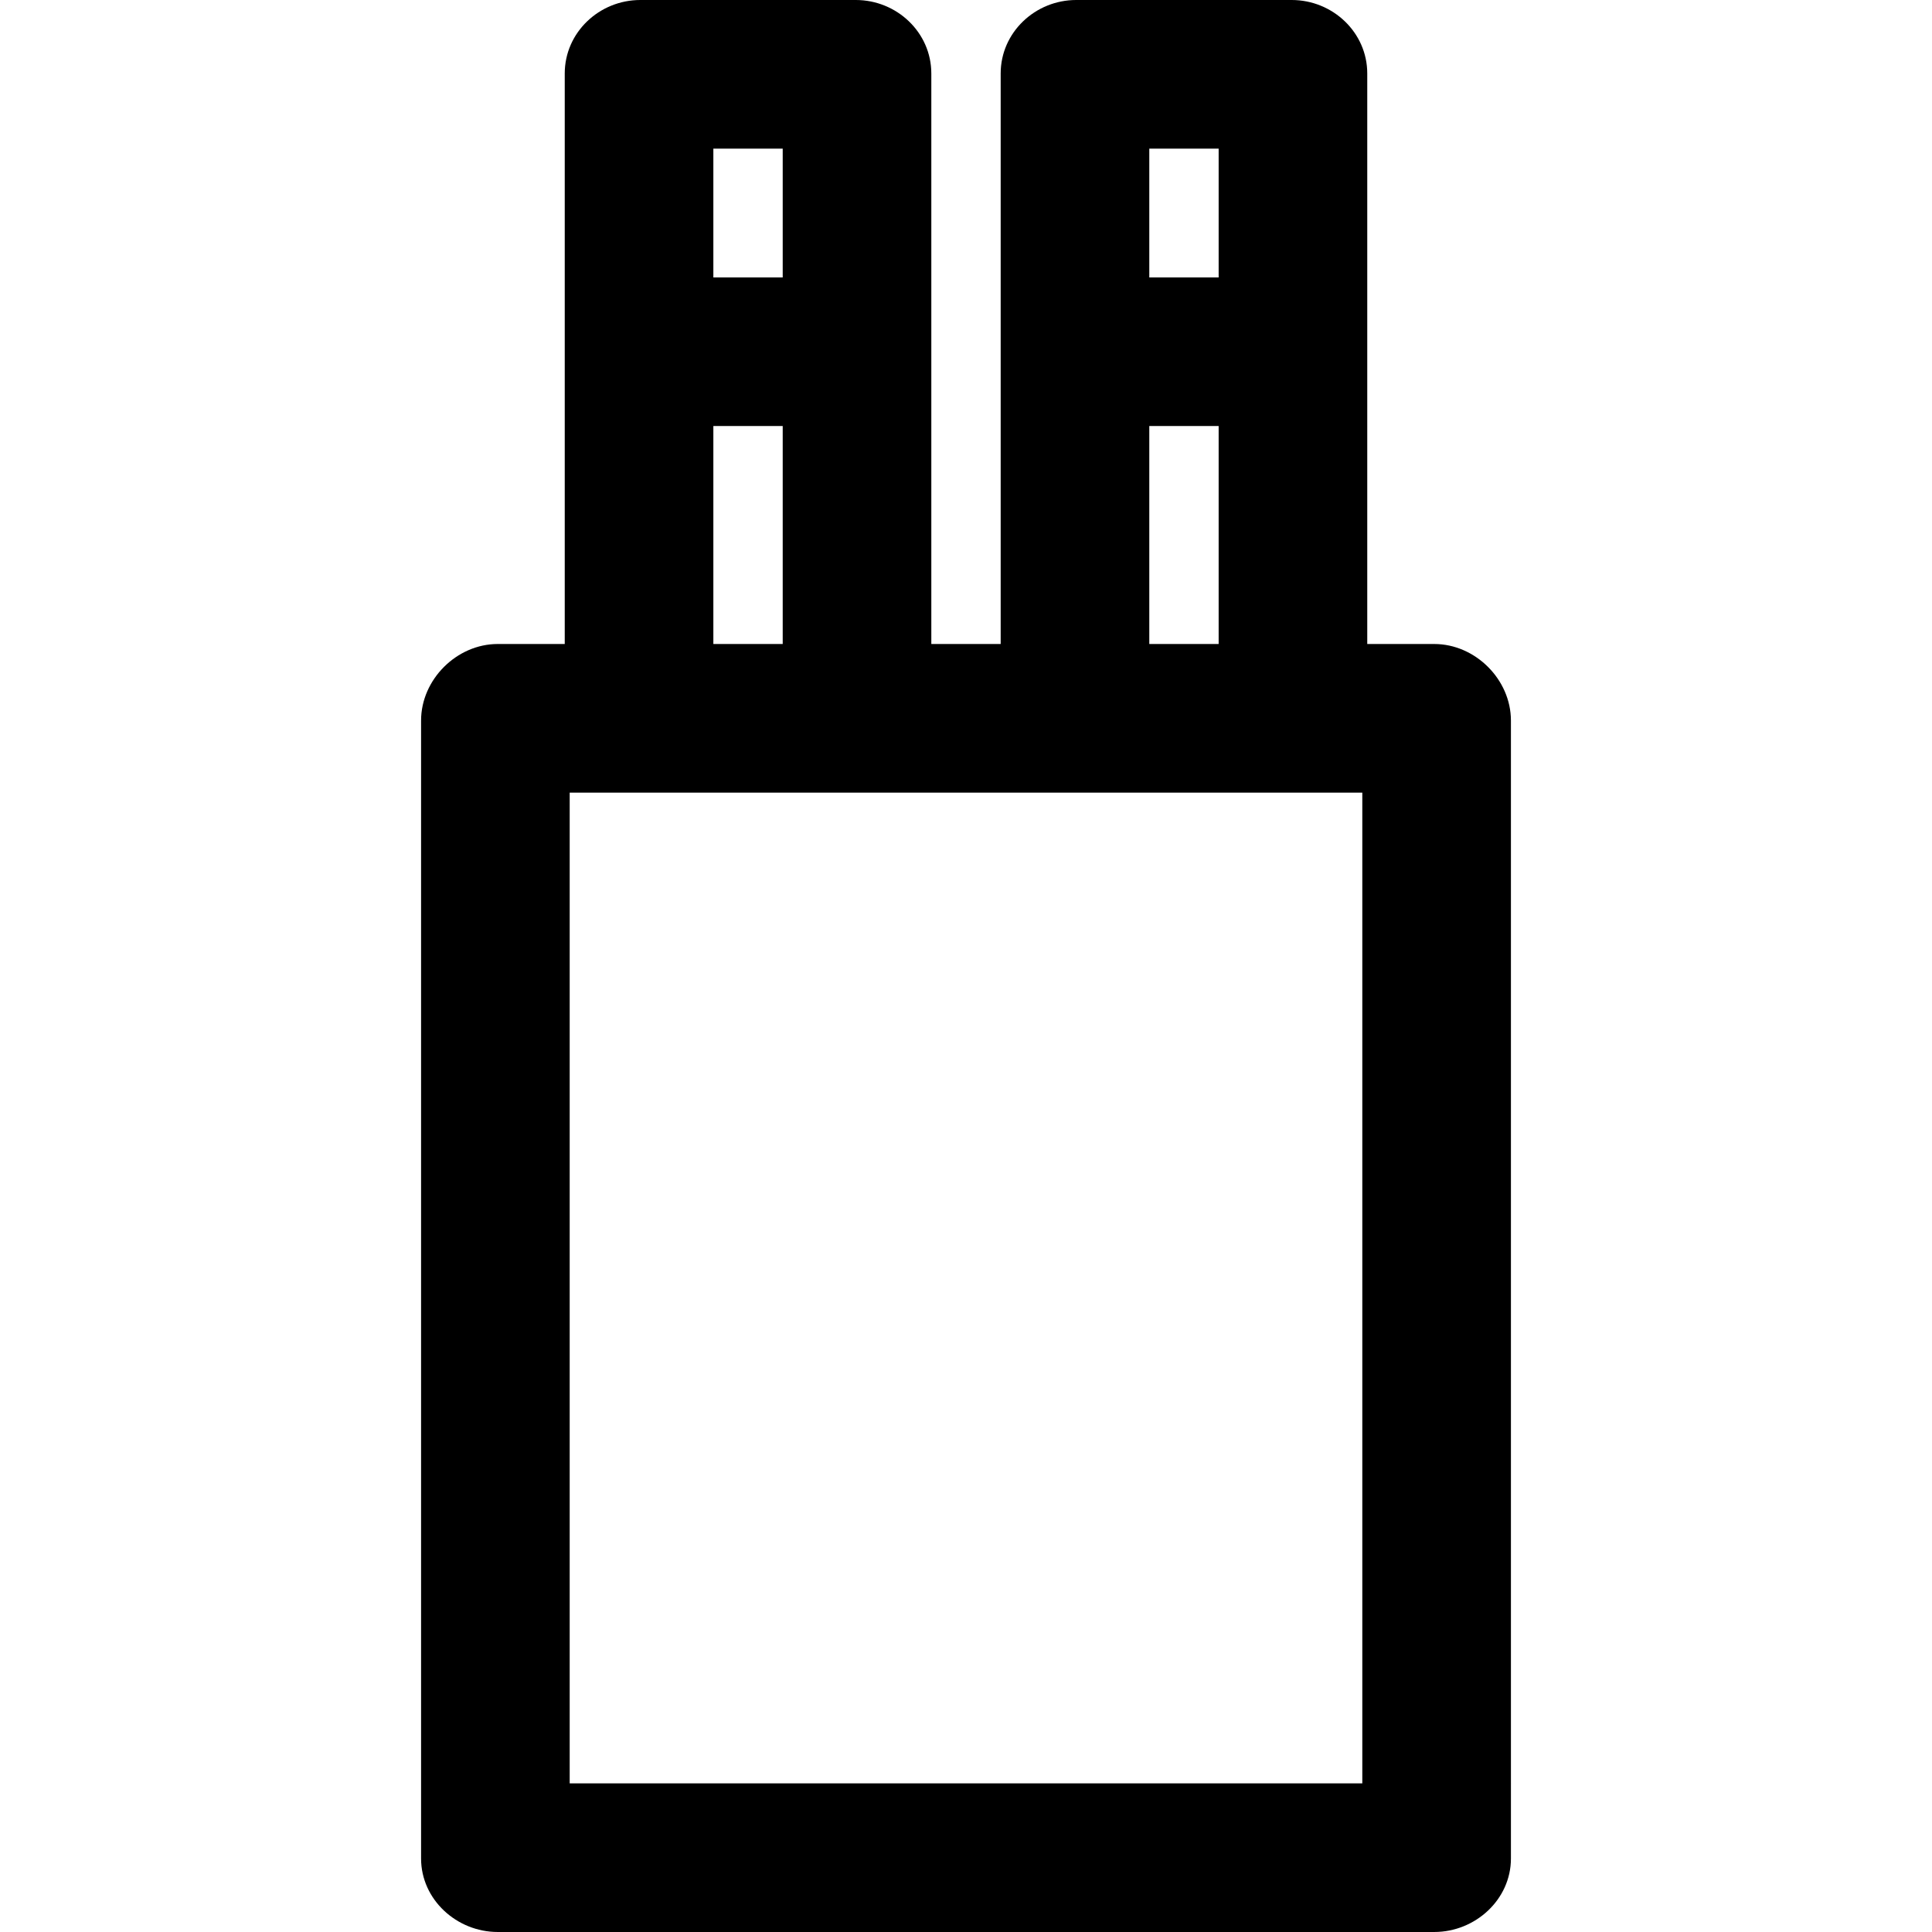
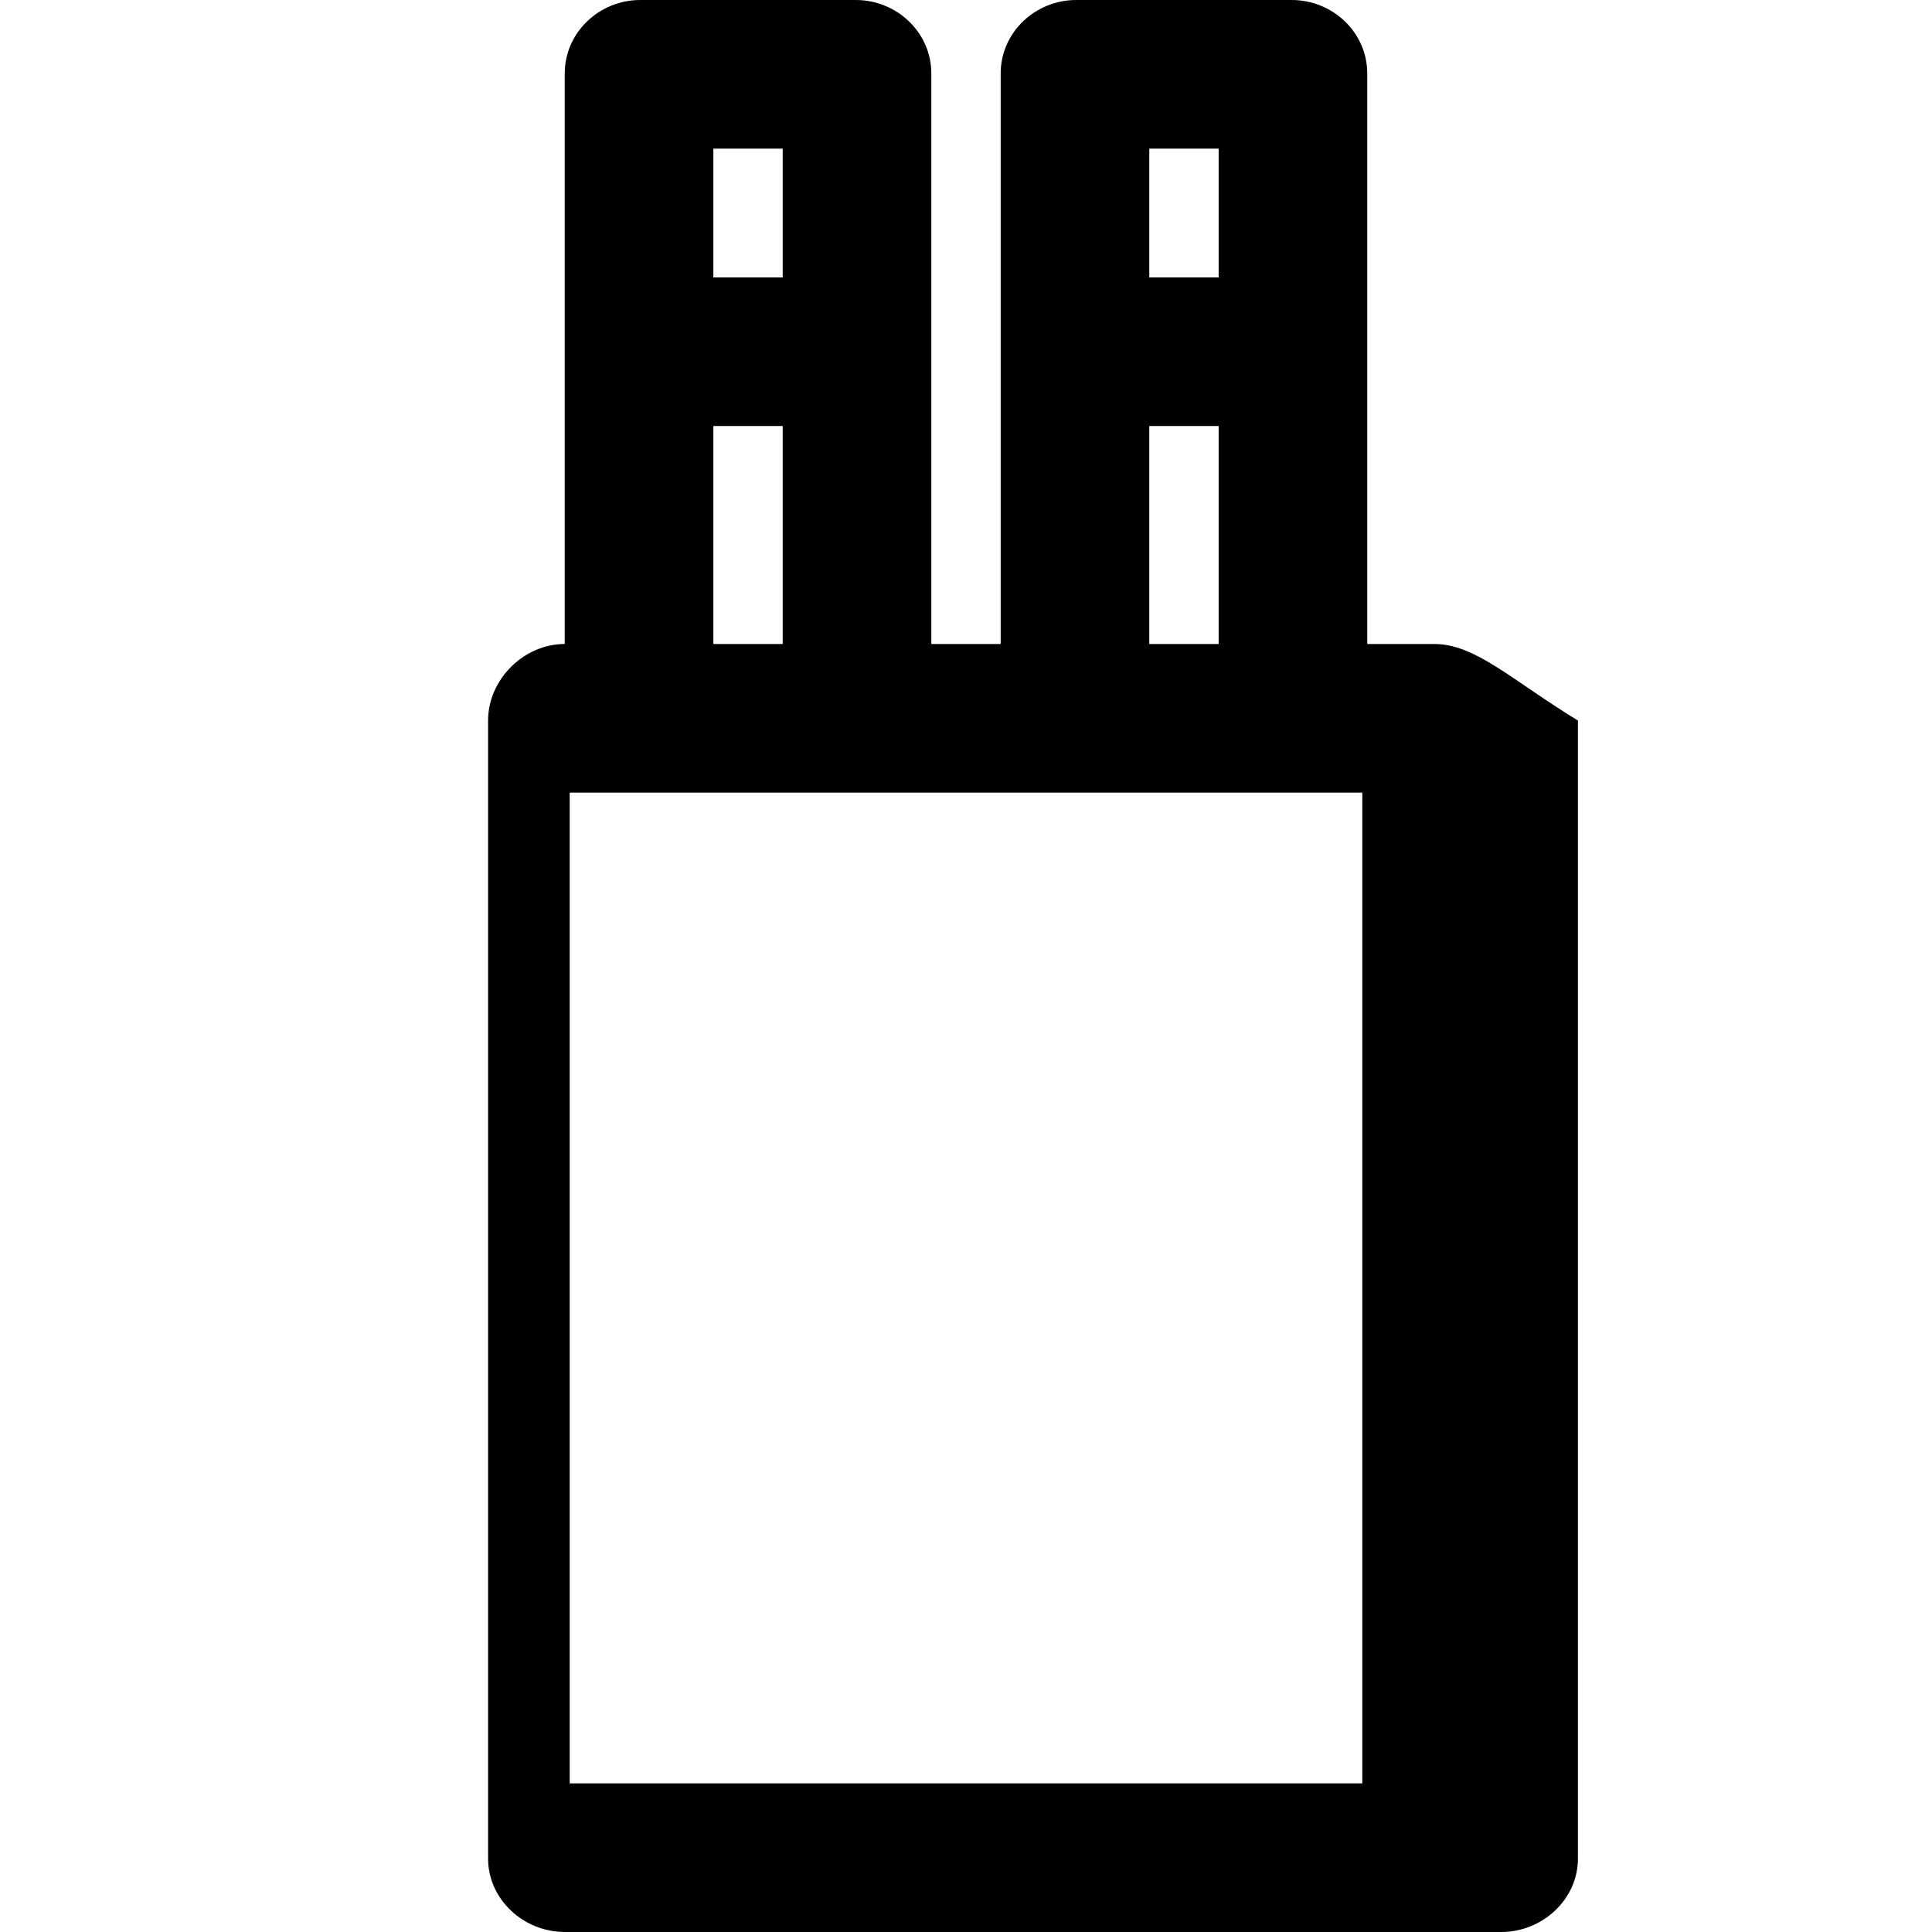
<svg xmlns="http://www.w3.org/2000/svg" fill="#000000" height="800px" width="800px" version="1.1" id="Layer_1" viewBox="0 0 512 512" xml:space="preserve">
  <g>
    <g>
-       <path d="M380.094,170.667h-17.756V19.474C362.338,8.599,353.189,0,342.314,0h-57.105c-10.875,0-20.019,8.599-20.019,19.474    v151.192h-18.38V19.474C246.81,8.599,237.666,0,226.79,0h-57.105c-10.874,0-20.023,8.599-20.023,19.474v151.192h-17.757    c-10.875,0-20.315,9.412-20.315,20.287v301.572c0,10.875,9.439,19.474,20.315,19.474h248.19c10.875,0,20.316-8.599,20.316-19.474    V190.954C400.41,180.078,390.971,170.667,380.094,170.667z M304.574,39.385h18.38v34.133h-18.38V39.385z M304.574,112.903h18.38    v57.764h-18.38V112.903z M189.046,39.385h18.38v34.133h-18.38V39.385z M189.046,112.903h18.38v57.764h-18.38V112.903z     M361.026,472.615H150.974V210.051h210.051V472.615z" />
+       <path d="M380.094,170.667h-17.756V19.474C362.338,8.599,353.189,0,342.314,0h-57.105c-10.875,0-20.019,8.599-20.019,19.474    v151.192h-18.38V19.474C246.81,8.599,237.666,0,226.79,0h-57.105c-10.874,0-20.023,8.599-20.023,19.474v151.192c-10.875,0-20.315,9.412-20.315,20.287v301.572c0,10.875,9.439,19.474,20.315,19.474h248.19c10.875,0,20.316-8.599,20.316-19.474    V190.954C400.41,180.078,390.971,170.667,380.094,170.667z M304.574,39.385h18.38v34.133h-18.38V39.385z M304.574,112.903h18.38    v57.764h-18.38V112.903z M189.046,39.385h18.38v34.133h-18.38V39.385z M189.046,112.903h18.38v57.764h-18.38V112.903z     M361.026,472.615H150.974V210.051h210.051V472.615z" />
    </g>
  </g>
</svg>